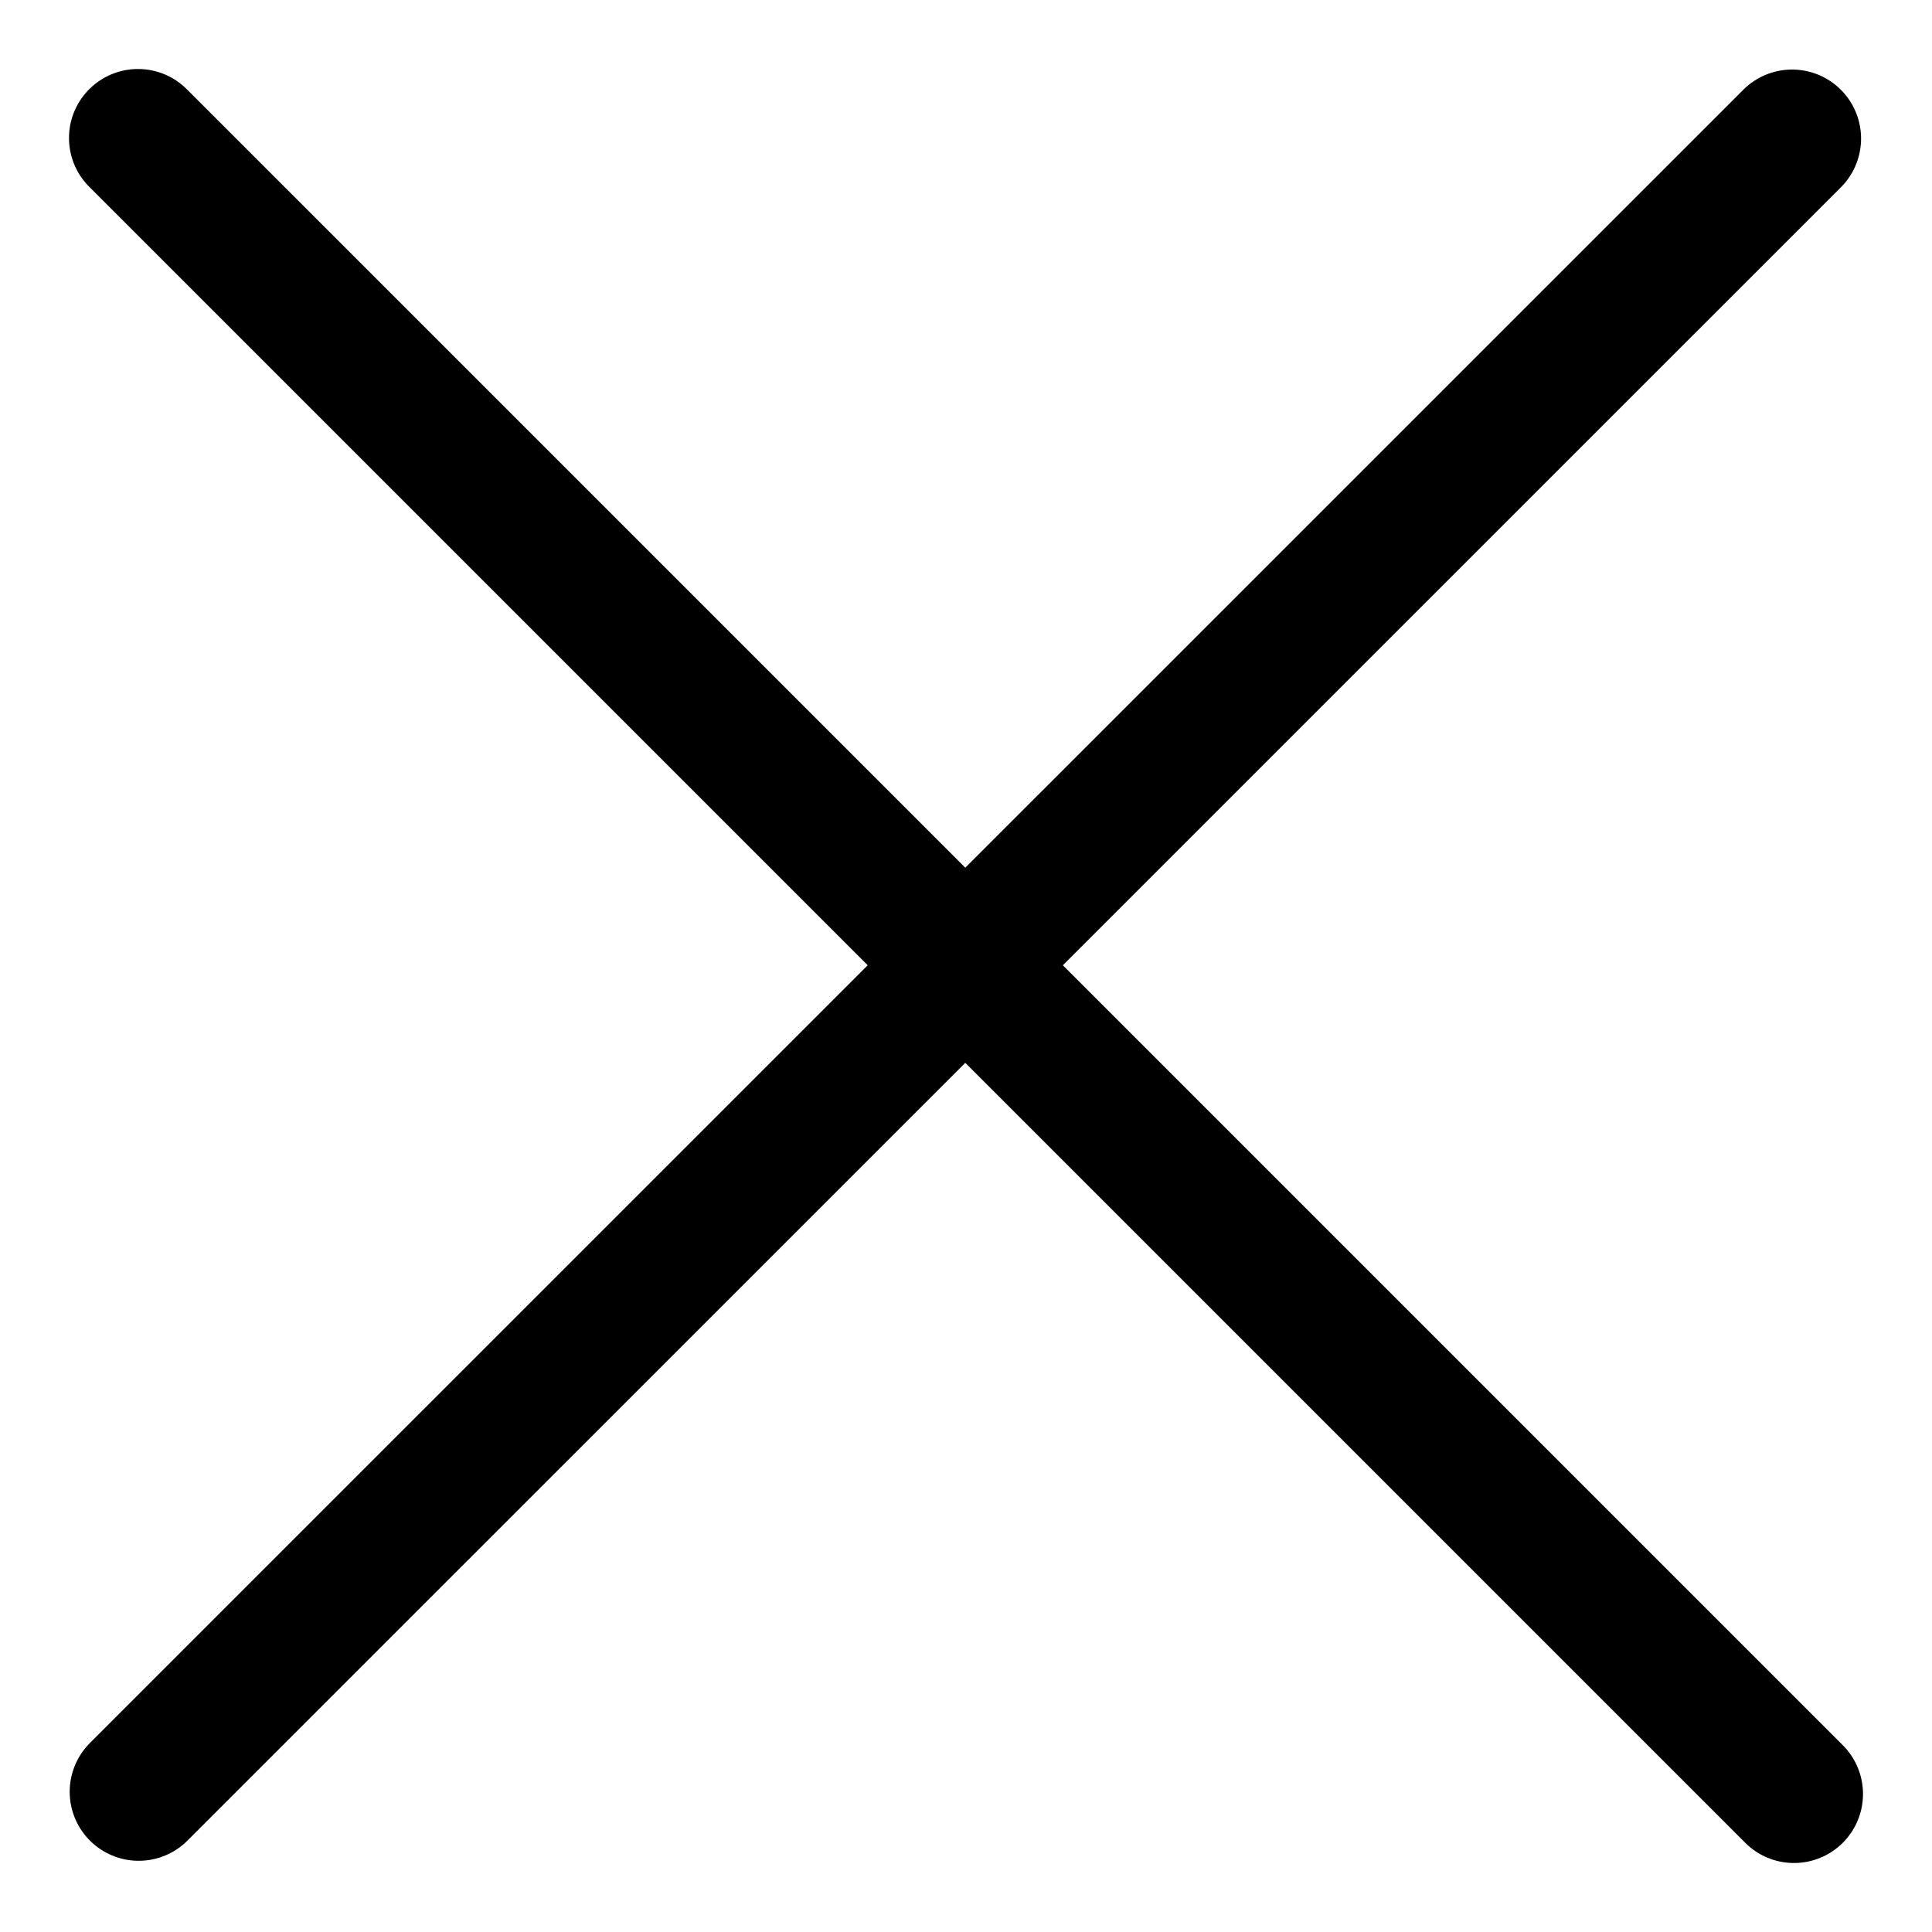
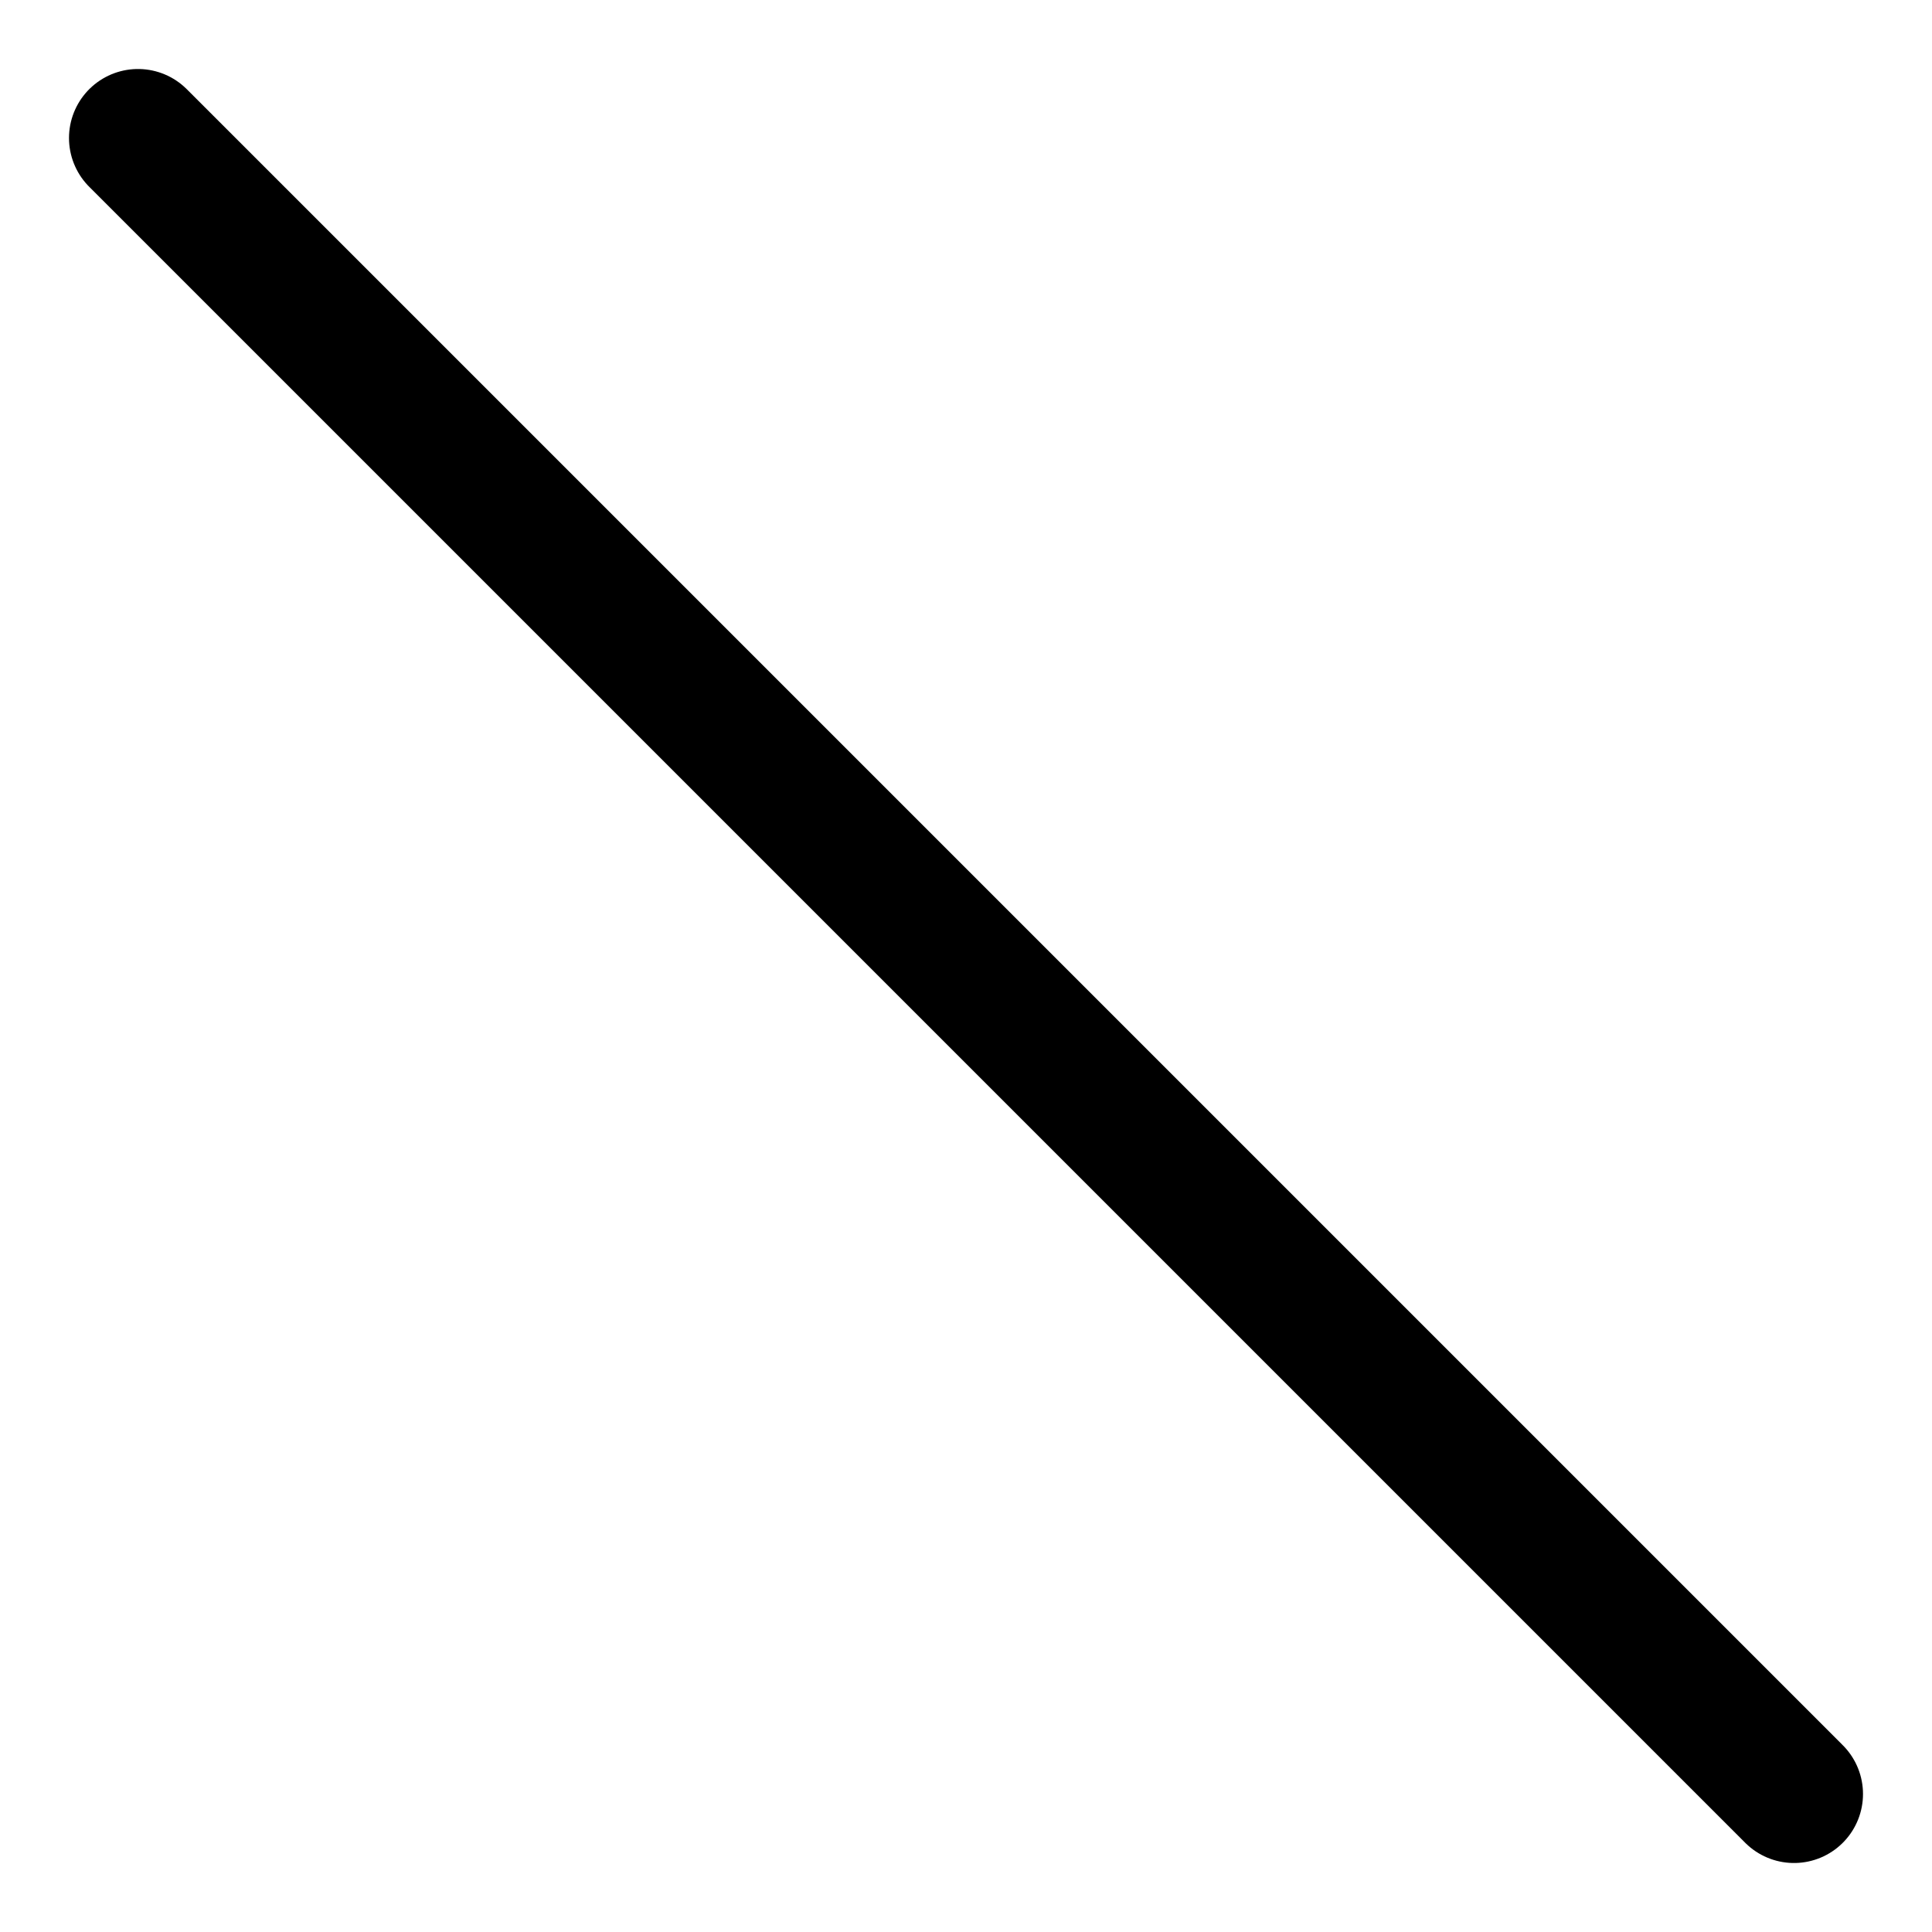
<svg xmlns="http://www.w3.org/2000/svg" width="14" height="14" viewBox="0 0 14 14" fill="none">
-   <path d="M12.986 1.004L1.005 12.984" stroke="black" stroke-linecap="round" stroke-linejoin="round" />
  <path d="M13 13L1 1" stroke="black" stroke-linecap="round" stroke-linejoin="round" />
</svg>